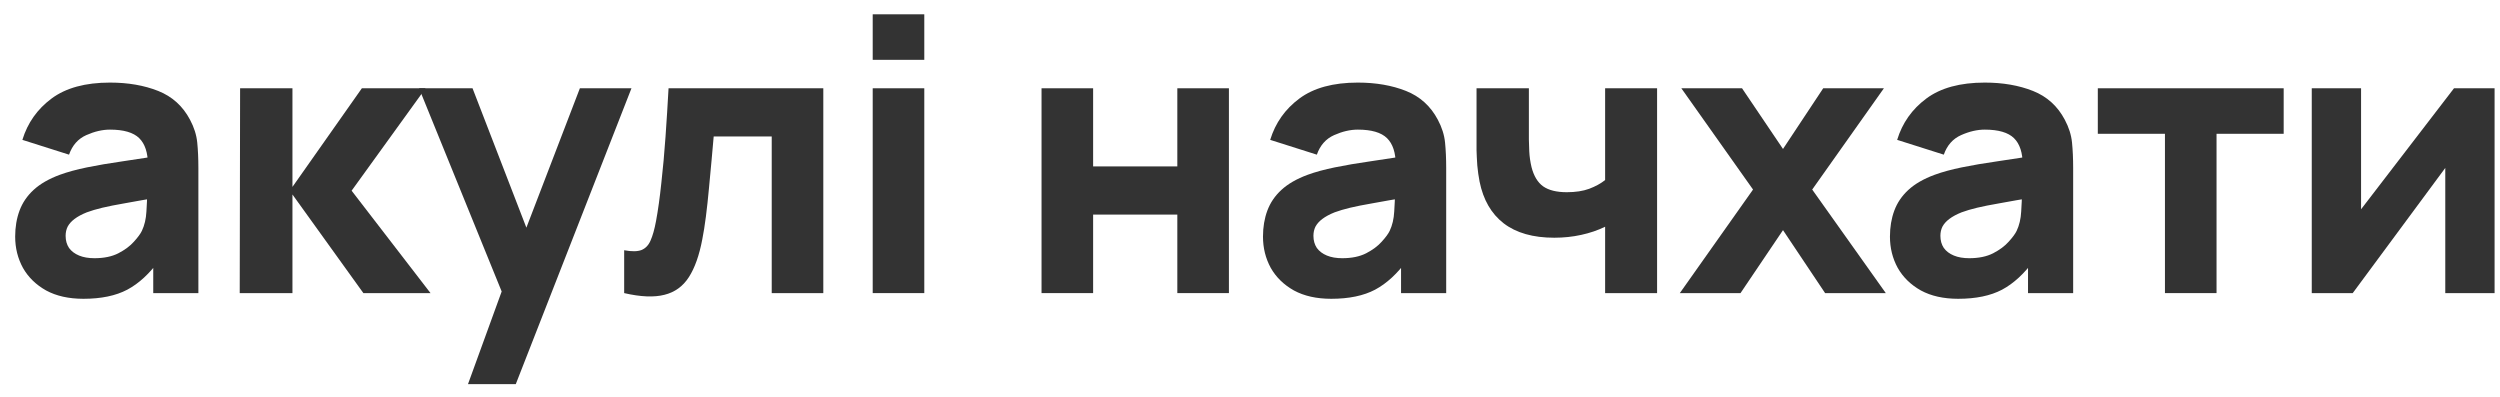
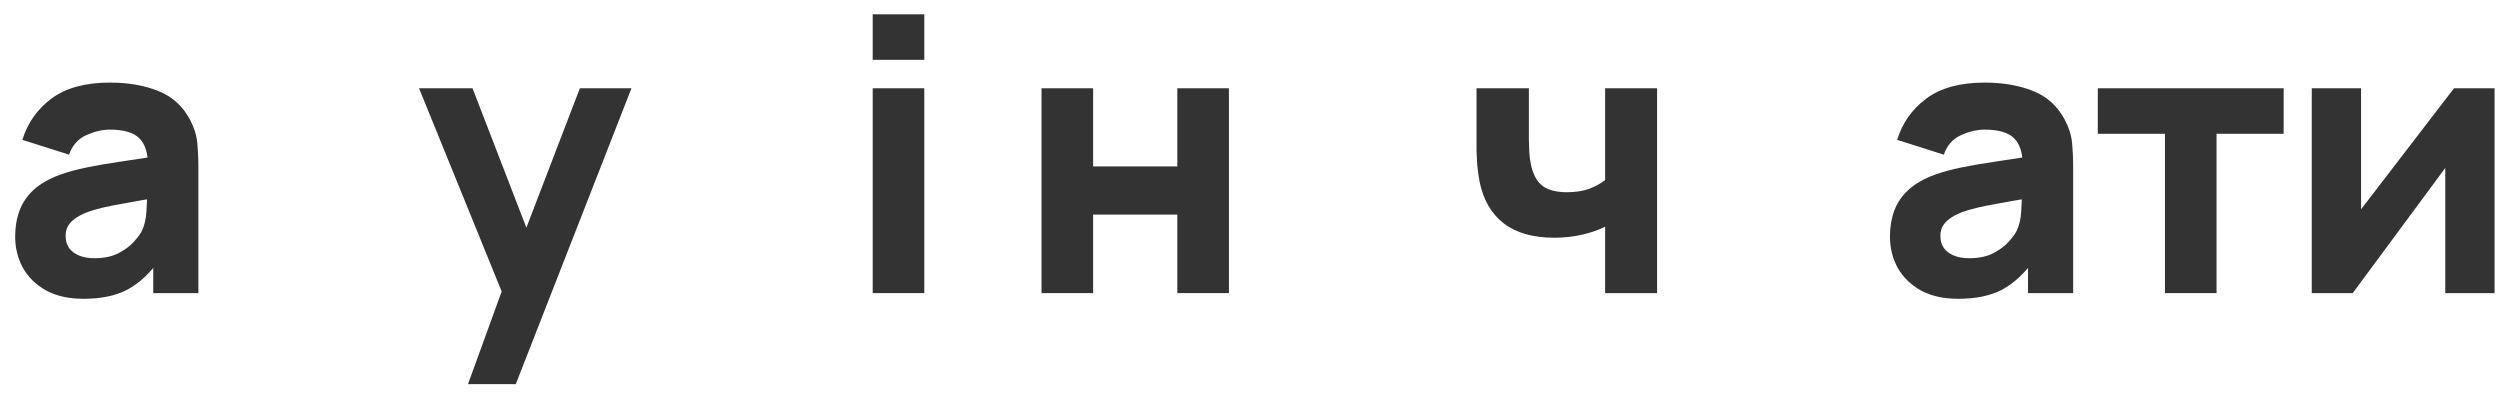
<svg xmlns="http://www.w3.org/2000/svg" width="145" height="23" viewBox="0 0 145 23" fill="none">
  <path d="M4.84 17.33C3.989 17.33 3.267 17.169 2.673 16.846C2.086 16.516 1.639 16.08 1.331 15.537C1.03 14.987 0.88 14.382 0.88 13.722C0.88 13.172 0.964 12.67 1.133 12.215C1.302 11.76 1.573 11.361 1.947 11.016C2.328 10.664 2.838 10.371 3.476 10.136C3.916 9.975 4.44 9.832 5.049 9.707C5.658 9.582 6.347 9.465 7.117 9.355C7.887 9.238 8.734 9.109 9.658 8.97L8.58 9.564C8.58 8.86 8.411 8.343 8.074 8.013C7.737 7.683 7.172 7.518 6.38 7.518C5.94 7.518 5.482 7.624 5.005 7.837C4.528 8.05 4.195 8.427 4.004 8.97L1.298 8.112C1.599 7.129 2.163 6.33 2.992 5.714C3.821 5.098 4.95 4.79 6.38 4.79C7.429 4.79 8.36 4.951 9.174 5.274C9.988 5.597 10.604 6.154 11.022 6.946C11.257 7.386 11.396 7.826 11.44 8.266C11.484 8.706 11.506 9.197 11.506 9.74L11.506 17H8.888L8.888 14.558L9.262 15.064C8.683 15.863 8.056 16.443 7.381 16.802C6.714 17.154 5.867 17.33 4.84 17.33ZM5.478 14.976C6.028 14.976 6.49 14.881 6.864 14.69C7.245 14.492 7.546 14.268 7.766 14.019C7.993 13.77 8.147 13.561 8.228 13.392C8.382 13.069 8.47 12.695 8.492 12.27C8.521 11.837 8.536 11.478 8.536 11.192L9.416 11.412C8.529 11.559 7.81 11.683 7.26 11.786C6.71 11.881 6.266 11.969 5.929 12.05C5.592 12.131 5.295 12.219 5.038 12.314C4.745 12.431 4.506 12.56 4.323 12.699C4.147 12.831 4.015 12.978 3.927 13.139C3.846 13.3 3.806 13.48 3.806 13.678C3.806 13.949 3.872 14.184 4.004 14.382C4.143 14.573 4.338 14.719 4.587 14.822C4.836 14.925 5.133 14.976 5.478 14.976Z" fill="#333333" />
-   <path d="M13.904 17L13.926 5.12H16.962L16.962 10.84L20.988 5.12H24.684L20.394 11.06L24.97 17H21.076L16.962 11.28V17H13.904Z" fill="#333333" />
  <path d="M27.143 22.28L29.431 15.988L29.475 17.836L24.305 5.12H27.407L30.883 14.118H30.179L33.633 5.12H36.625L29.915 22.28H27.143Z" fill="#333333" />
-   <path d="M36.202 17V14.514C36.635 14.595 36.968 14.591 37.203 14.503C37.438 14.408 37.614 14.224 37.731 13.953C37.856 13.674 37.962 13.297 38.05 12.82C38.167 12.189 38.27 11.452 38.358 10.609C38.453 9.766 38.534 8.875 38.6 7.936C38.666 6.99 38.725 6.051 38.776 5.12H47.752V17H44.76V7.914H41.394C41.365 8.295 41.324 8.75 41.273 9.278C41.229 9.806 41.178 10.356 41.119 10.928C41.068 11.493 41.009 12.035 40.943 12.556C40.877 13.069 40.807 13.509 40.734 13.876C40.558 14.807 40.298 15.541 39.953 16.076C39.608 16.611 39.135 16.952 38.534 17.099C37.933 17.253 37.155 17.22 36.202 17Z" fill="#333333" />
  <path d="M50.617 3.47V0.83H53.609V3.47H50.617ZM50.617 17V5.12H53.609L53.609 17H50.617Z" fill="#333333" />
  <path d="M60.409 17V5.12H63.401V9.652H68.285V5.12H71.277L71.277 17H68.285V12.446H63.401V17H60.409Z" fill="#333333" />
-   <path d="M77.213 17.33C76.362 17.33 75.64 17.169 75.046 16.846C74.459 16.516 74.012 16.08 73.704 15.537C73.403 14.987 73.253 14.382 73.253 13.722C73.253 13.172 73.337 12.67 73.506 12.215C73.675 11.76 73.946 11.361 74.32 11.016C74.701 10.664 75.211 10.371 75.849 10.136C76.289 9.975 76.813 9.832 77.422 9.707C78.031 9.582 78.72 9.465 79.49 9.355C80.26 9.238 81.107 9.109 82.031 8.97L80.953 9.564C80.953 8.86 80.784 8.343 80.447 8.013C80.11 7.683 79.545 7.518 78.753 7.518C78.313 7.518 77.855 7.624 77.378 7.837C76.901 8.05 76.568 8.427 76.377 8.97L73.671 8.112C73.972 7.129 74.536 6.33 75.365 5.714C76.194 5.098 77.323 4.79 78.753 4.79C79.802 4.79 80.733 4.951 81.547 5.274C82.361 5.597 82.977 6.154 83.395 6.946C83.63 7.386 83.769 7.826 83.813 8.266C83.857 8.706 83.879 9.197 83.879 9.74V17H81.261V14.558L81.635 15.064C81.056 15.863 80.429 16.443 79.754 16.802C79.087 17.154 78.24 17.33 77.213 17.33ZM77.851 14.976C78.401 14.976 78.863 14.881 79.237 14.69C79.618 14.492 79.919 14.268 80.139 14.019C80.366 13.77 80.52 13.561 80.601 13.392C80.755 13.069 80.843 12.695 80.865 12.27C80.894 11.837 80.909 11.478 80.909 11.192L81.789 11.412C80.902 11.559 80.183 11.683 79.633 11.786C79.083 11.881 78.639 11.969 78.302 12.05C77.965 12.131 77.668 12.219 77.411 12.314C77.118 12.431 76.879 12.56 76.696 12.699C76.52 12.831 76.388 12.978 76.3 13.139C76.219 13.3 76.179 13.48 76.179 13.678C76.179 13.949 76.245 14.184 76.377 14.382C76.516 14.573 76.711 14.719 76.96 14.822C77.209 14.925 77.506 14.976 77.851 14.976Z" fill="#333333" />
  <path d="M93.097 17V13.15C92.679 13.355 92.217 13.513 91.711 13.623C91.213 13.733 90.692 13.788 90.149 13.788C88.917 13.788 87.938 13.509 87.212 12.952C86.493 12.395 86.028 11.588 85.815 10.532C85.757 10.231 85.713 9.92 85.683 9.597C85.661 9.274 85.647 8.981 85.639 8.717C85.639 8.446 85.639 8.237 85.639 8.09V5.12H88.675V8.09C88.675 8.229 88.683 8.457 88.697 8.772C88.712 9.08 88.756 9.388 88.829 9.696C88.961 10.209 89.185 10.58 89.5 10.807C89.823 11.034 90.281 11.148 90.875 11.148C91.381 11.148 91.814 11.082 92.173 10.95C92.54 10.811 92.848 10.642 93.097 10.444V5.12H96.111V17H93.097Z" fill="#333333" />
-   <path d="M97.43 17L101.676 10.994L97.518 5.12H101.038L103.414 8.64L105.746 5.12H109.266L105.108 10.994L109.376 17H105.856L103.414 13.348L100.95 17H97.43Z" fill="#333333" />
  <path d="M113.577 17.33C112.726 17.33 112.004 17.169 111.41 16.846C110.823 16.516 110.376 16.08 110.068 15.537C109.767 14.987 109.617 14.382 109.617 13.722C109.617 13.172 109.701 12.67 109.87 12.215C110.038 11.76 110.31 11.361 110.684 11.016C111.065 10.664 111.575 10.371 112.213 10.136C112.653 9.975 113.177 9.832 113.786 9.707C114.394 9.582 115.084 9.465 115.854 9.355C116.624 9.238 117.471 9.109 118.395 8.97L117.317 9.564C117.317 8.86 117.148 8.343 116.811 8.013C116.473 7.683 115.909 7.518 115.117 7.518C114.677 7.518 114.218 7.624 113.742 7.837C113.265 8.05 112.931 8.427 112.741 8.97L110.035 8.112C110.335 7.129 110.9 6.33 111.729 5.714C112.557 5.098 113.687 4.79 115.117 4.79C116.165 4.79 117.097 4.951 117.911 5.274C118.725 5.597 119.341 6.154 119.759 6.946C119.993 7.386 120.133 7.826 120.177 8.266C120.221 8.706 120.243 9.197 120.243 9.74V17H117.625V14.558L117.999 15.064C117.419 15.863 116.792 16.443 116.118 16.802C115.45 17.154 114.603 17.33 113.577 17.33ZM114.215 14.976C114.765 14.976 115.227 14.881 115.601 14.69C115.982 14.492 116.283 14.268 116.503 14.019C116.73 13.77 116.884 13.561 116.965 13.392C117.119 13.069 117.207 12.695 117.229 12.27C117.258 11.837 117.273 11.478 117.273 11.192L118.153 11.412C117.265 11.559 116.547 11.683 115.997 11.786C115.447 11.881 115.003 11.969 114.666 12.05C114.328 12.131 114.031 12.219 113.775 12.314C113.481 12.431 113.243 12.56 113.06 12.699C112.884 12.831 112.752 12.978 112.664 13.139C112.583 13.3 112.543 13.48 112.543 13.678C112.543 13.949 112.609 14.184 112.741 14.382C112.88 14.573 113.074 14.719 113.324 14.822C113.573 14.925 113.87 14.976 114.215 14.976Z" fill="#333333" />
  <path d="M125.567 17V7.76H121.673V5.12H132.453V7.76H128.559V17H125.567Z" fill="#333333" />
  <path d="M144.686 5.12V17H141.826V9.74L136.458 17H134.082V5.12H136.942V12.138L142.332 5.12H144.686Z" fill="#333333" />
</svg>